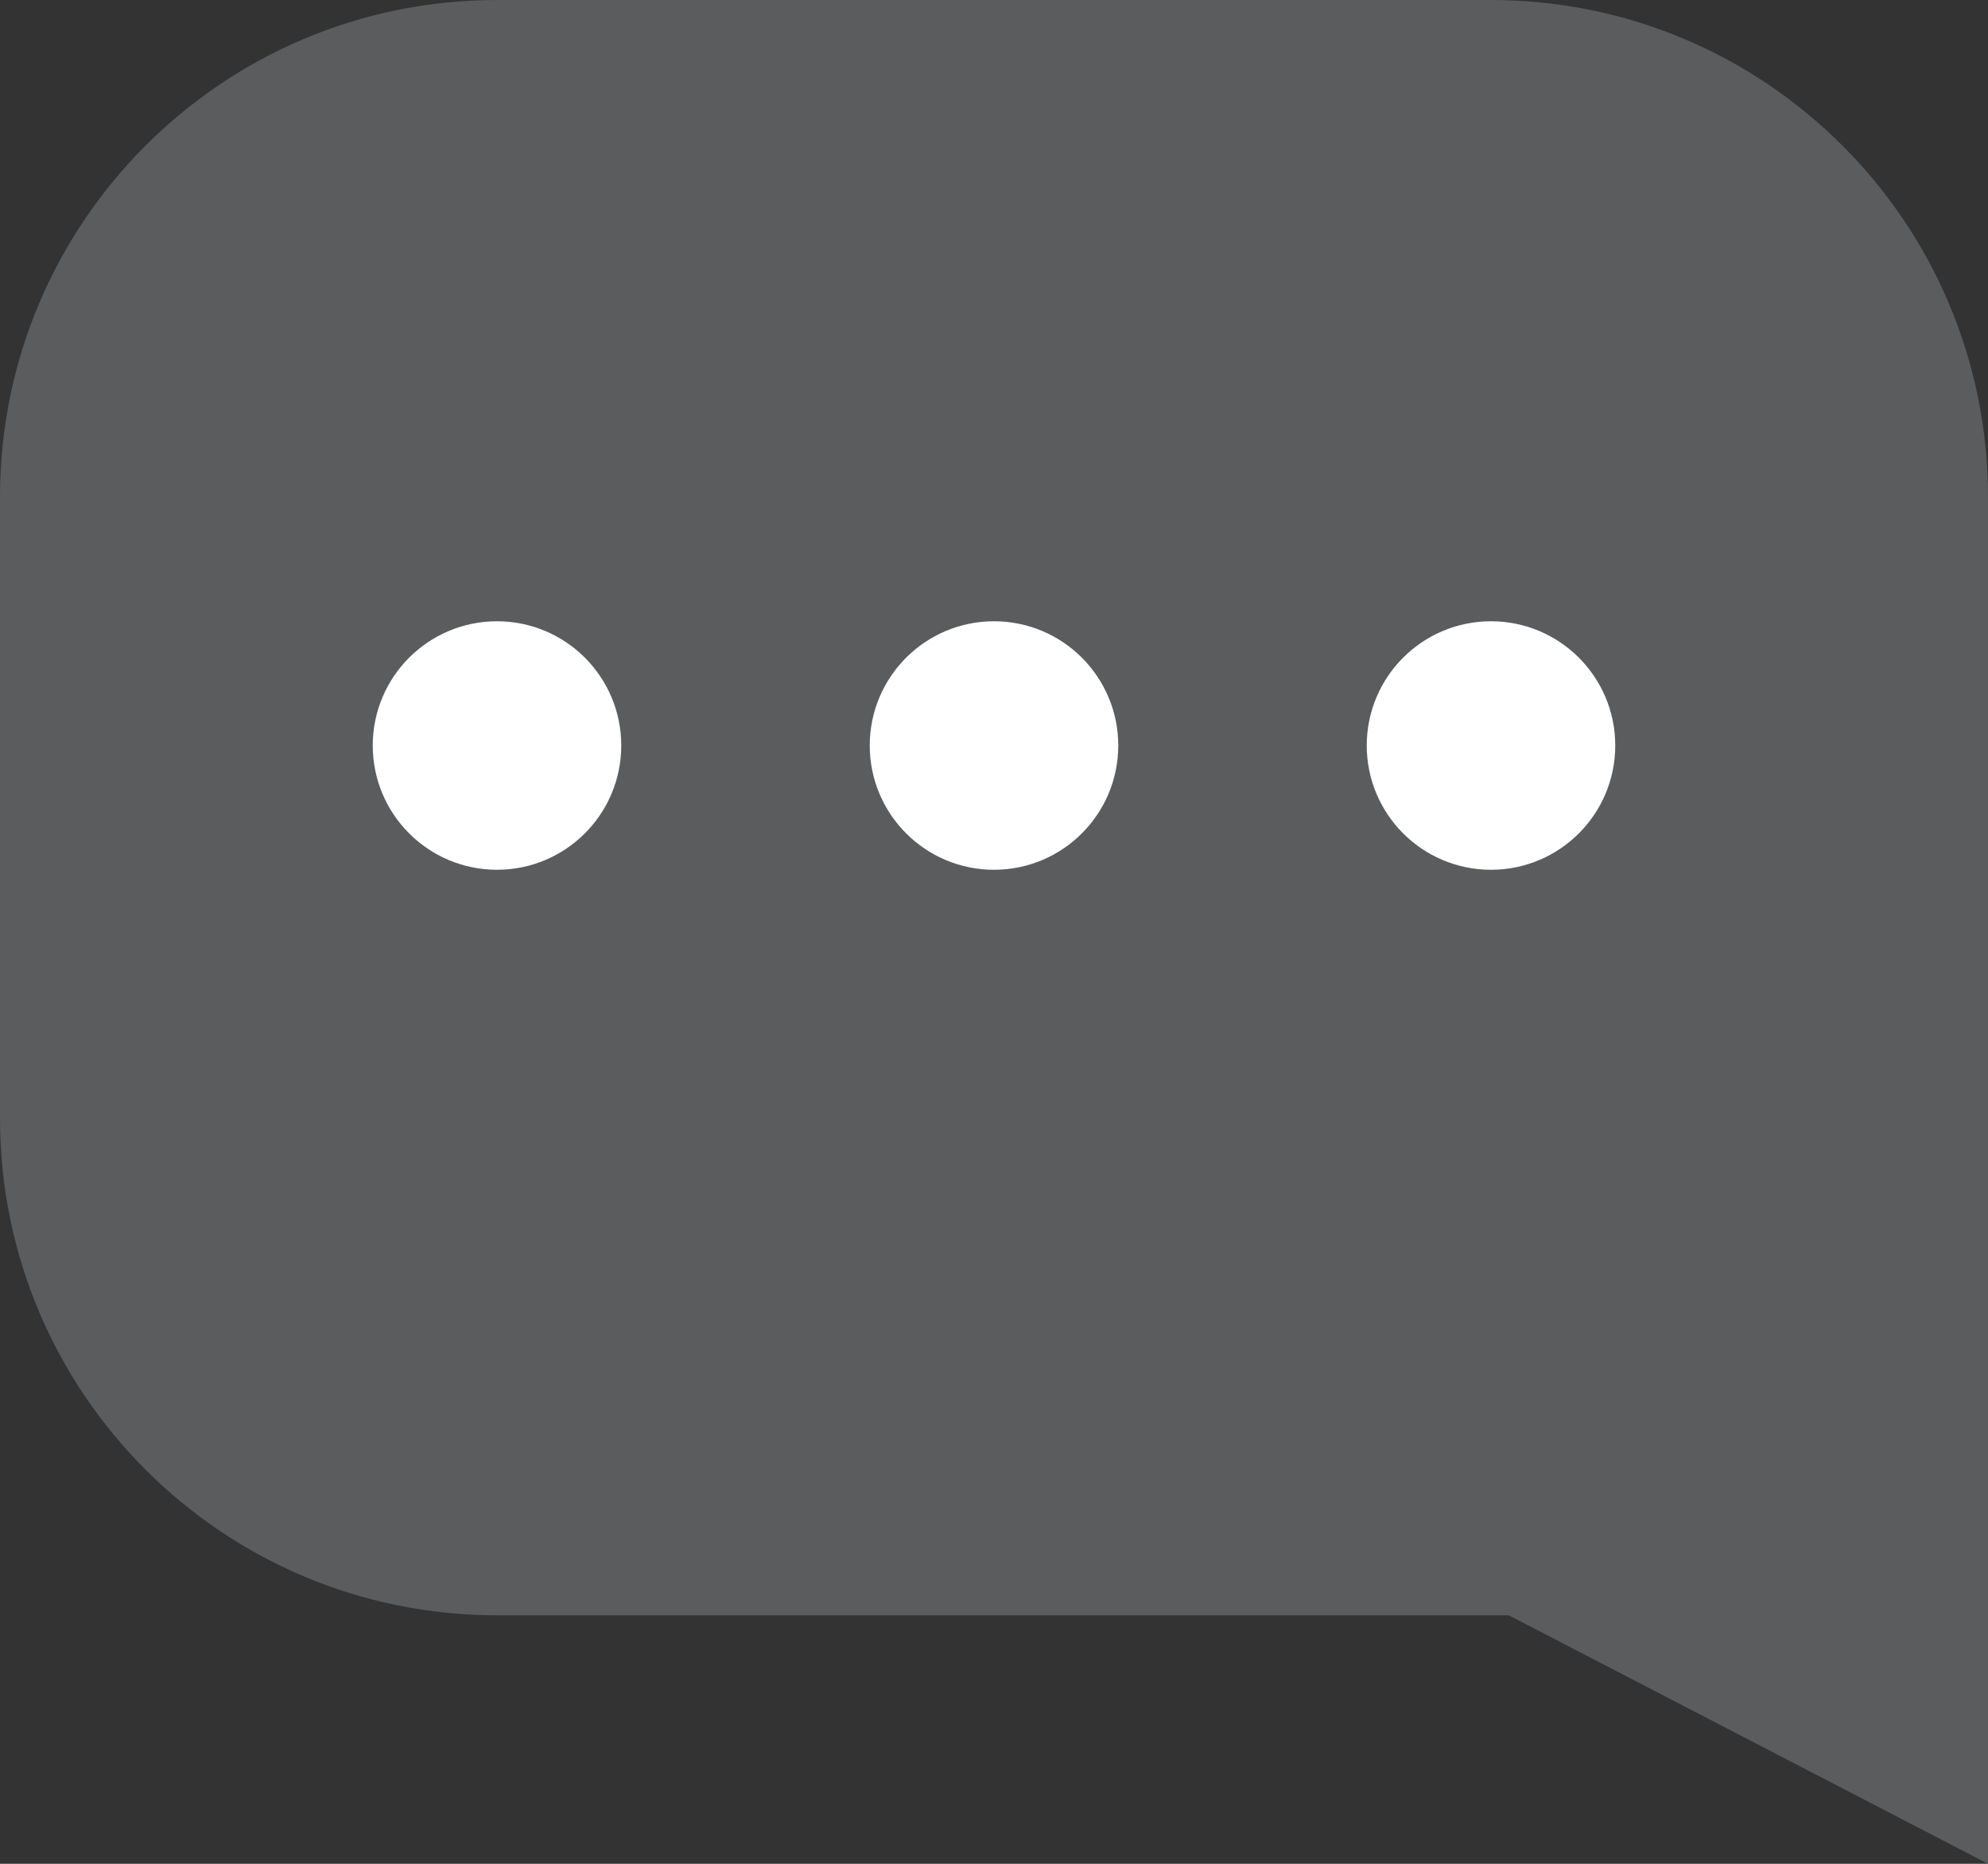
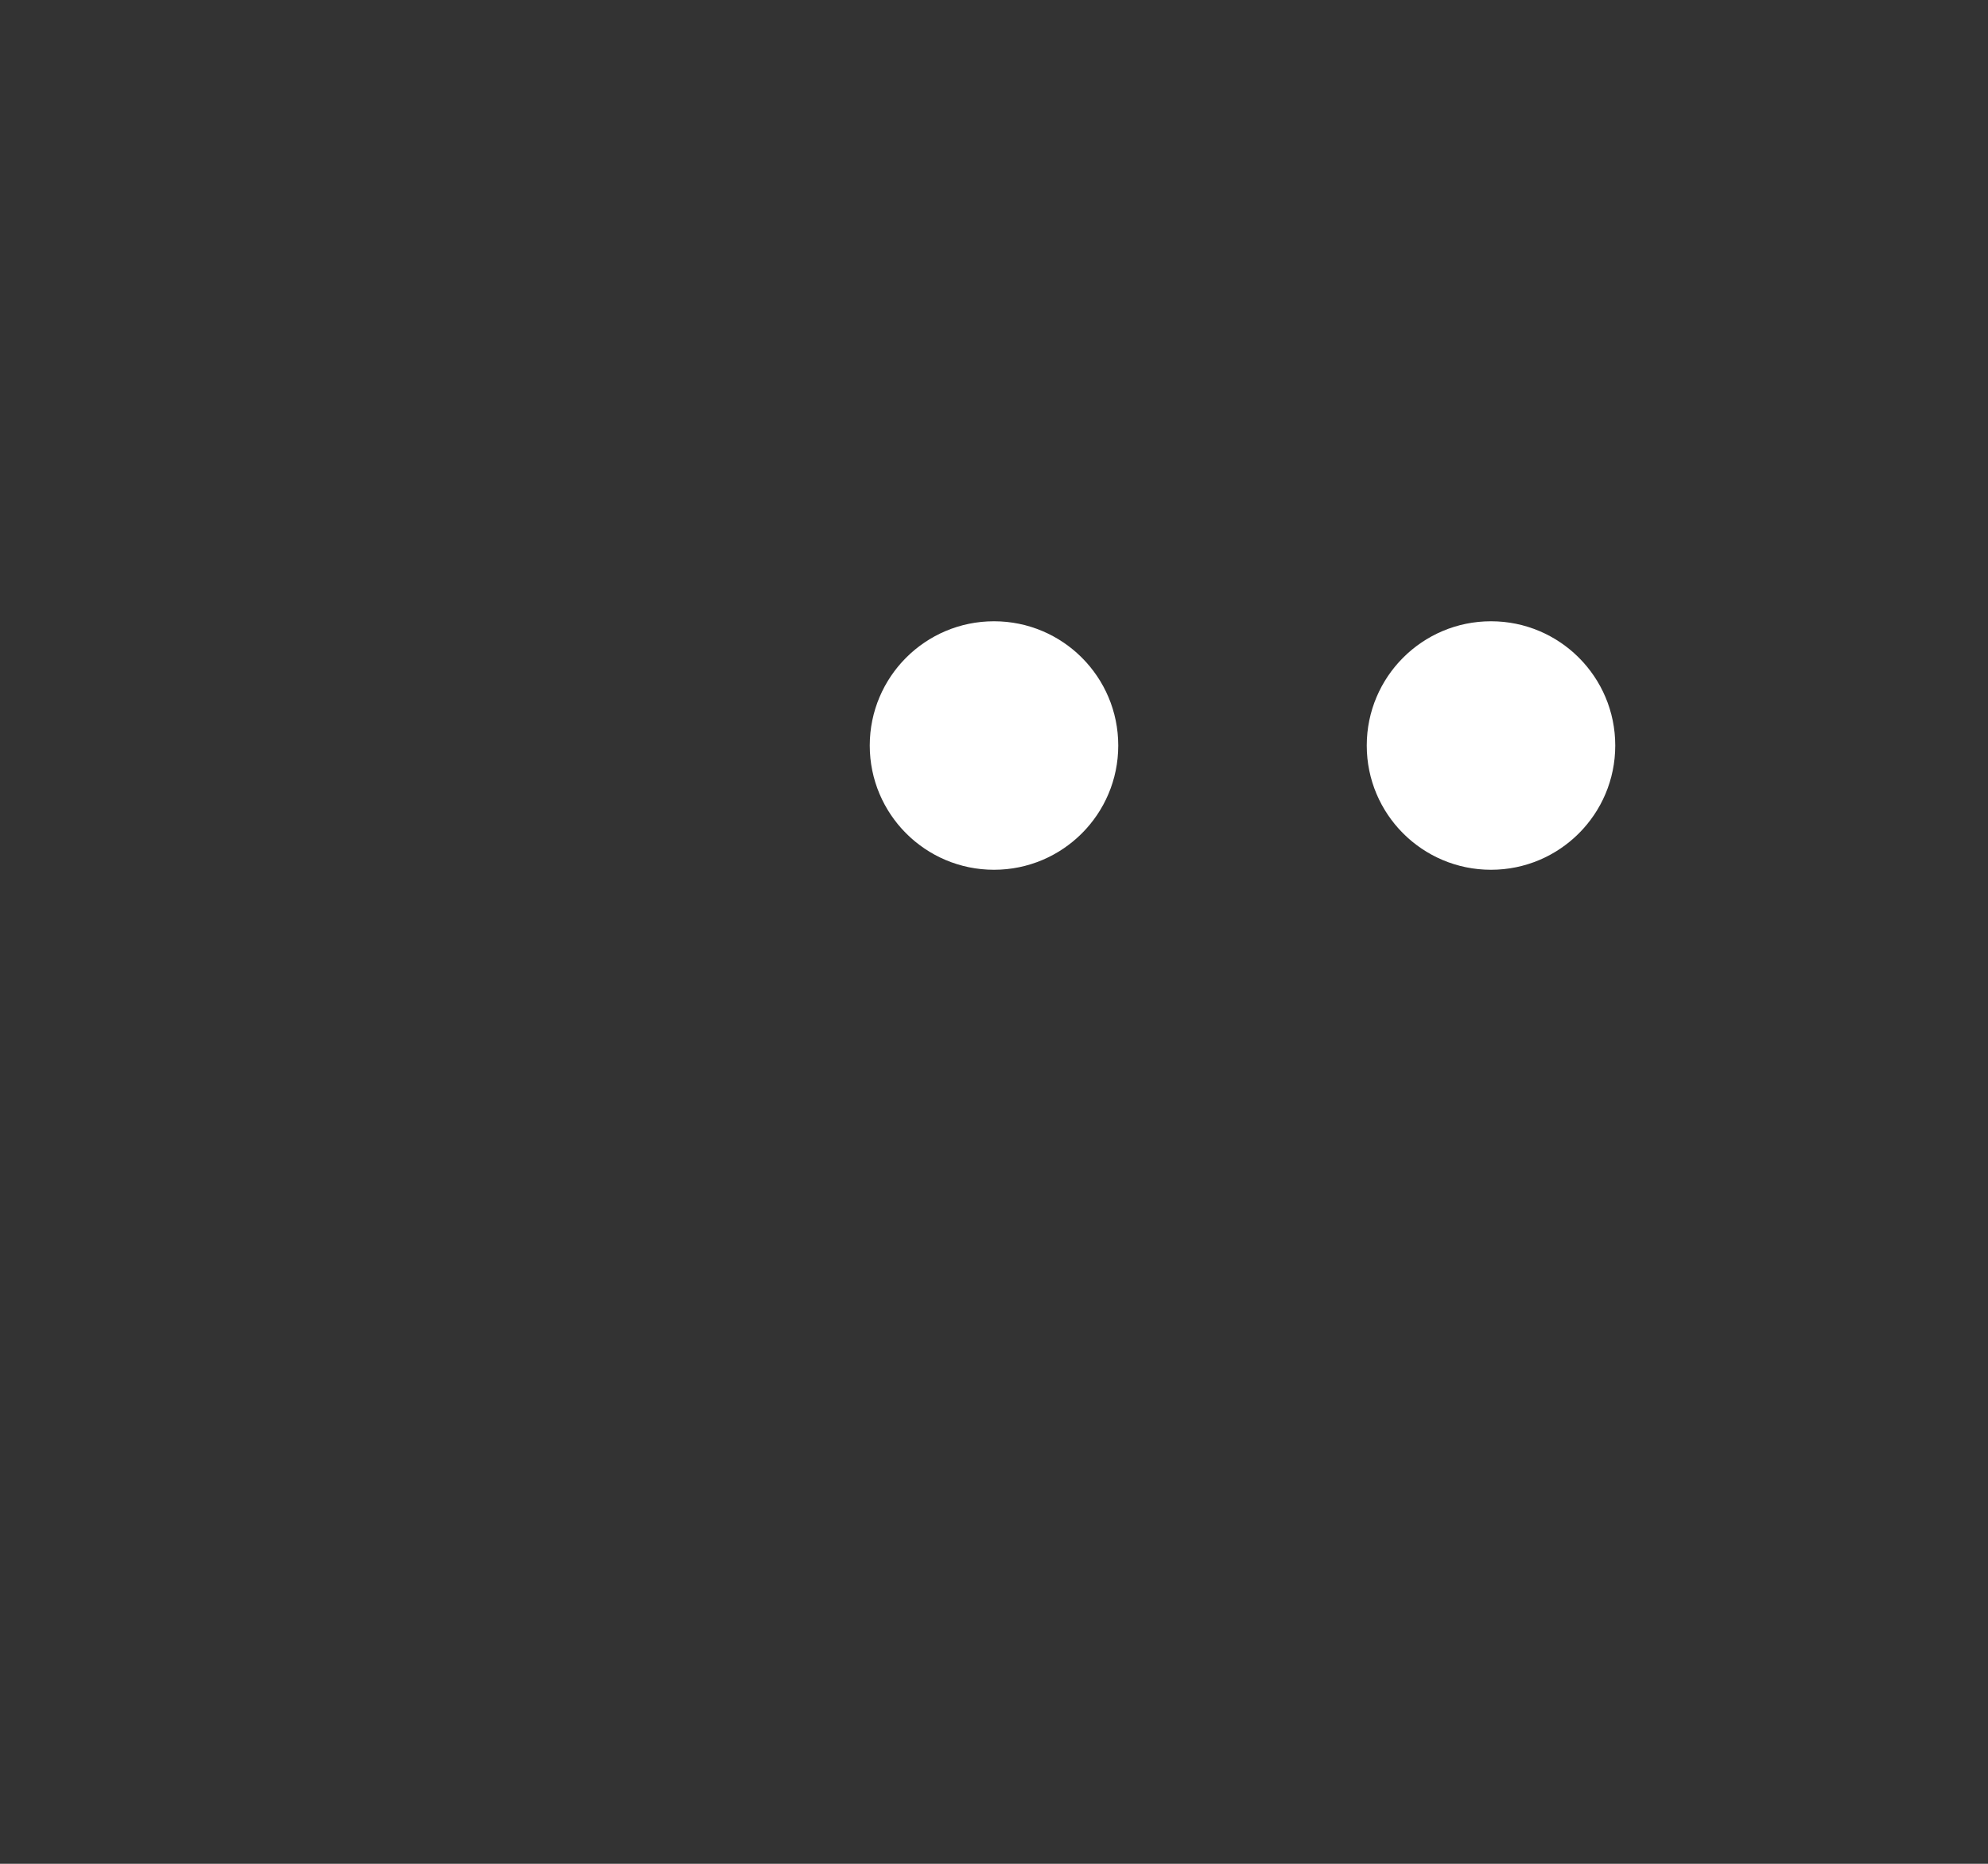
<svg xmlns="http://www.w3.org/2000/svg" width="16" height="15" viewBox="0 0 16 15" fill="none">
  <rect x="0" y="0" width="16" height="15" fill="#333333" stroke="none" />
-   <path class="support-svg-path" d="M0 4C0 1.791 1.791 0 4 0H12C14.209 0 16 1.791 16 4V15L12.143 13H4C1.791 13 0 11.209 0 9V4Z" fill="#5B5C5E" />
-   <circle cx="4" cy="6" r="1" fill="white" />
  <circle cx="8" cy="6" r="1" fill="white" />
  <circle cx="12" cy="6" r="1" fill="white" />
</svg>